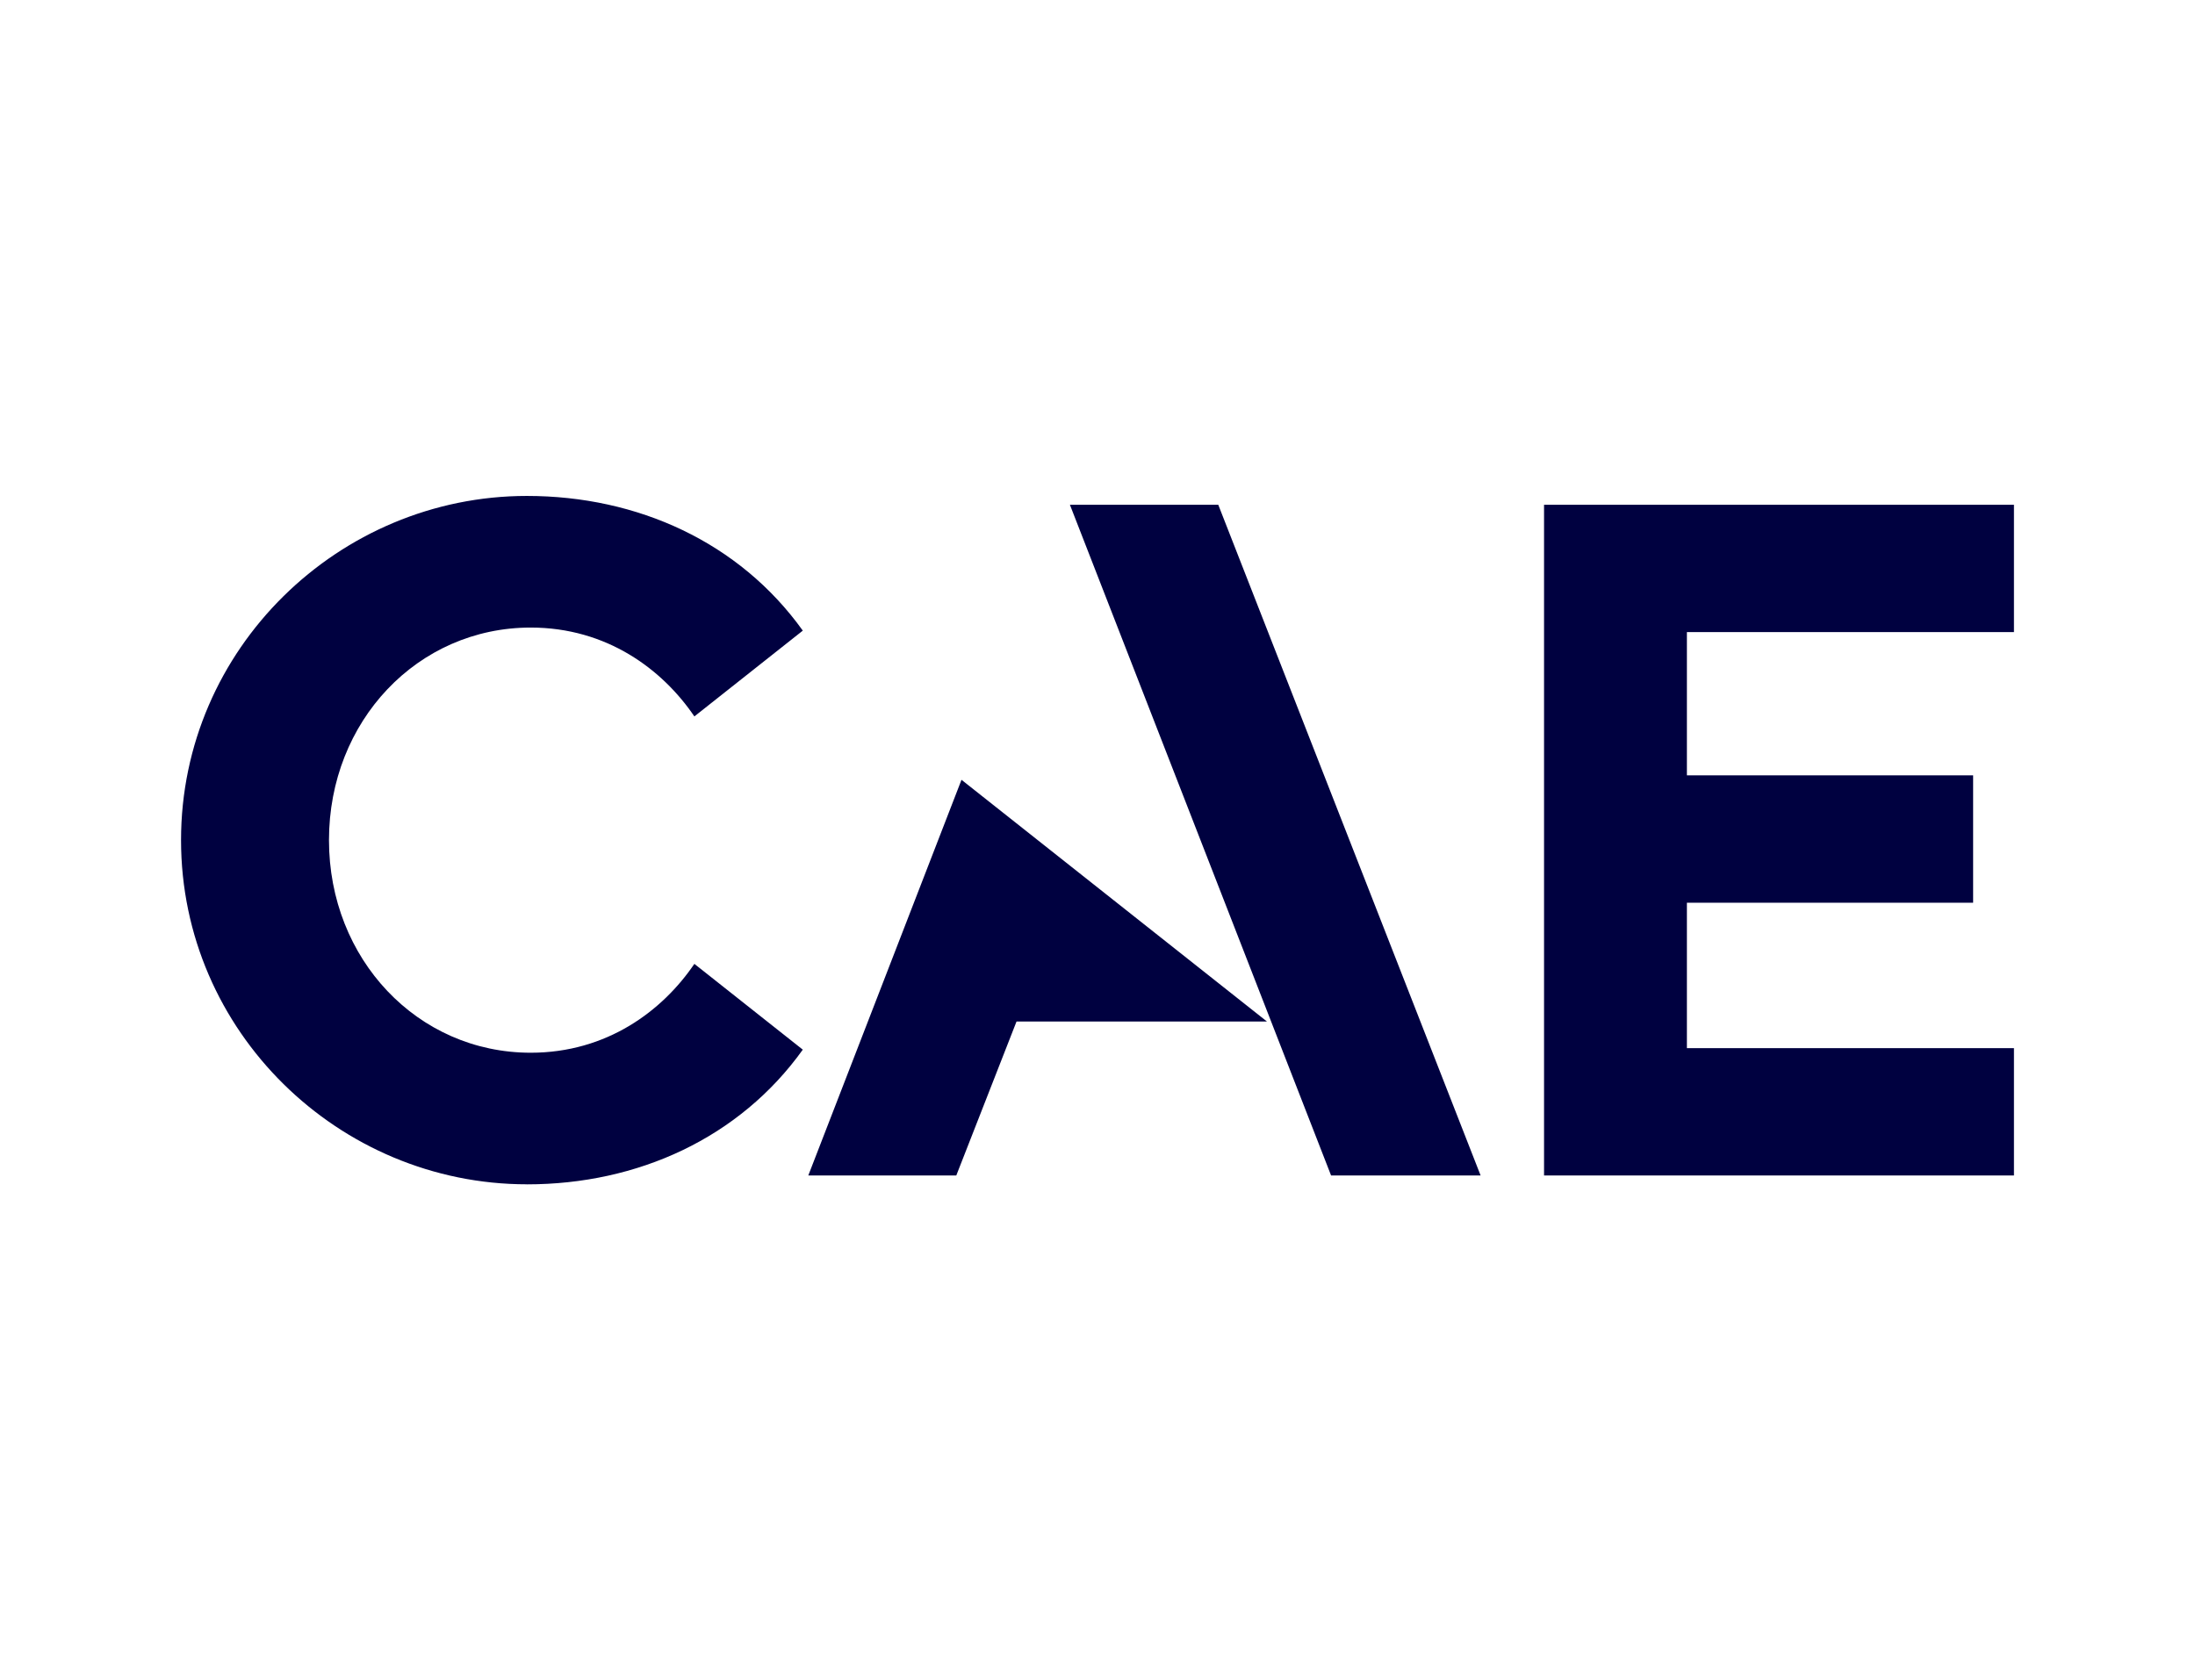
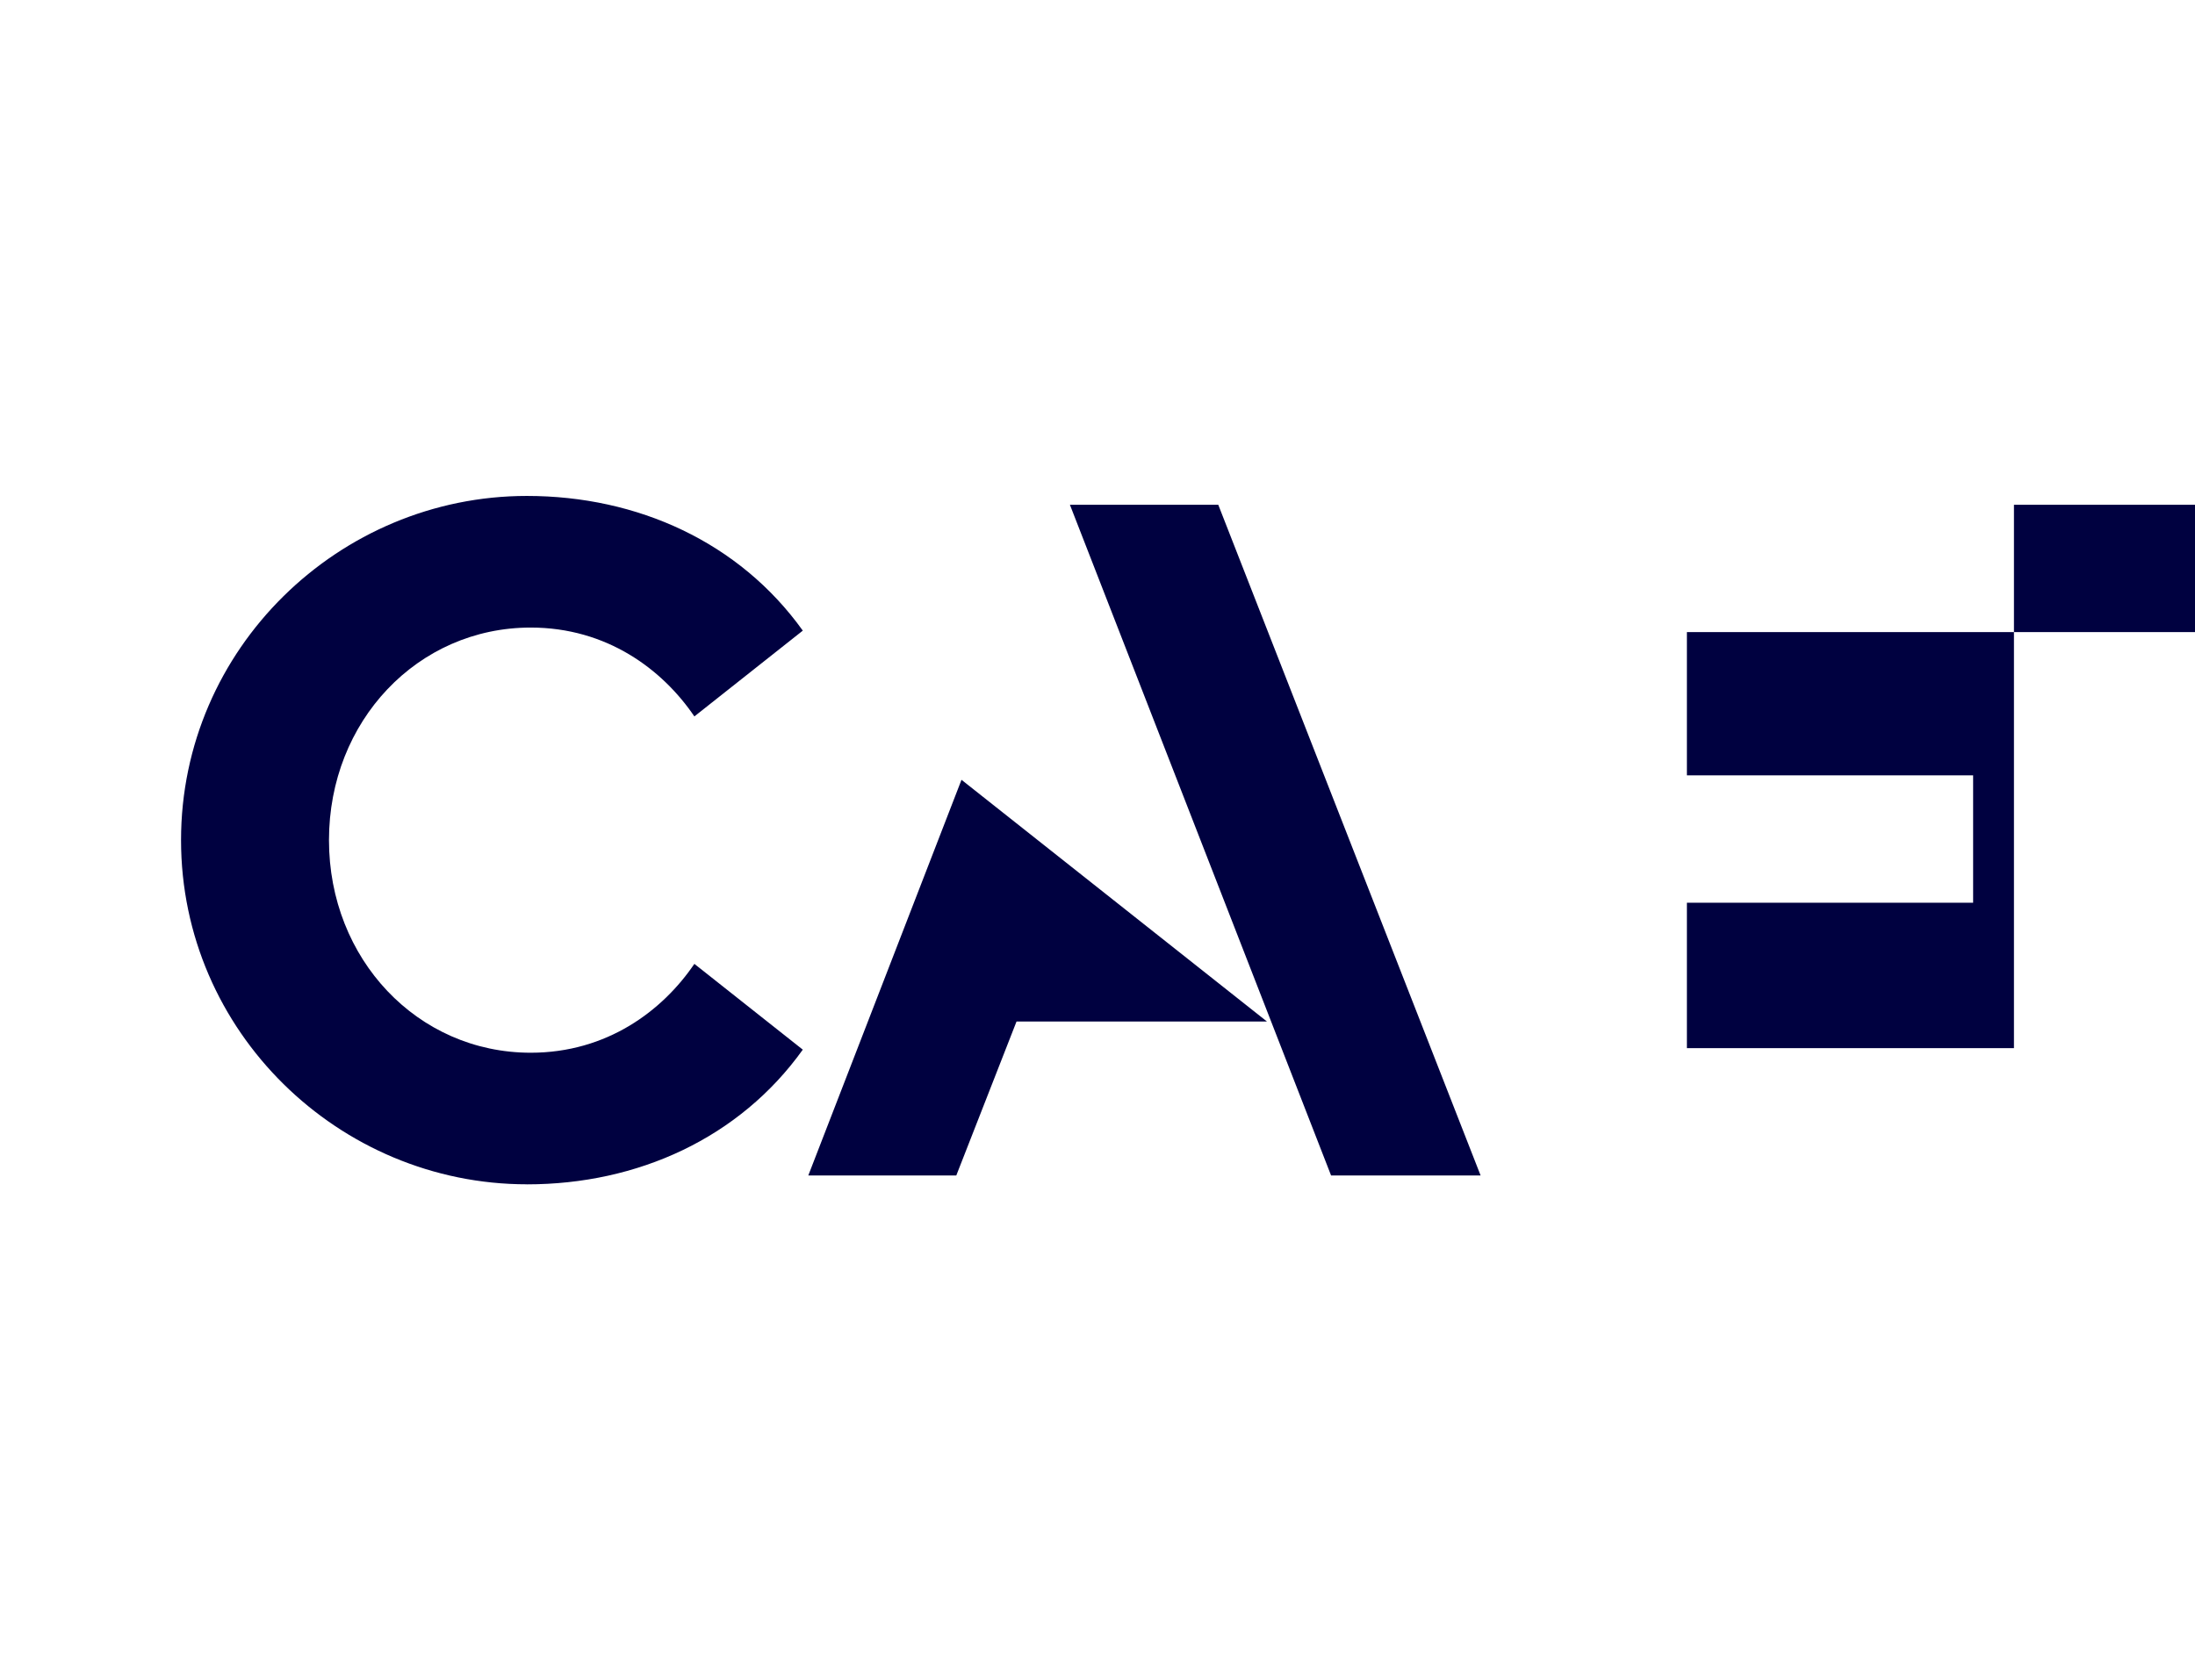
<svg xmlns="http://www.w3.org/2000/svg" id="Layer_1" data-name="Layer 1" viewBox="0 0 730 559">
  <defs>
    <style>
      .cls-1 {
        fill: #000140;
        stroke-width: 0px;
      }
    </style>
  </defs>
-   <path id="Logo" class="cls-1" d="M561.02,210.27v47.67h95.19v42.37h-95.19v48.38h108.77v42.36h-156.28v-223.13h156.28v42.36h-108.77ZM175.23,394c36.85,0,70.71-15.4,91.76-44.81l-36.06-28.54c-10.61,15.63-29.1,29.56-54.43,29.56-37.62,0-67.09-31.13-67.09-70.72s29.47-70.72,67.09-70.72c25.33,0,43.82,13.93,54.43,29.56l36.06-28.54c-21.05-29.4-54.91-44.81-91.76-44.81-62.49,0-115.02,50.78-115.02,114.5s52.54,114.5,115.02,114.5ZM405.16,167.91h-49.34s86.86,223.13,86.86,223.13h49.73l-87.25-223.13ZM421.35,339.83h-83.28l-20.03,51.21h-49.22l50.95-131.62,101.59,80.41Z" />
+   <path id="Logo" class="cls-1" d="M561.02,210.27v47.67h95.19v42.37h-95.19v48.38h108.77v42.36v-223.13h156.28v42.36h-108.77ZM175.23,394c36.85,0,70.71-15.4,91.76-44.81l-36.06-28.54c-10.61,15.63-29.1,29.56-54.43,29.56-37.62,0-67.09-31.13-67.09-70.72s29.47-70.72,67.09-70.72c25.33,0,43.82,13.93,54.43,29.56l36.06-28.54c-21.05-29.4-54.91-44.81-91.76-44.81-62.49,0-115.02,50.78-115.02,114.5s52.54,114.5,115.02,114.5ZM405.16,167.91h-49.34s86.86,223.13,86.86,223.13h49.73l-87.25-223.13ZM421.35,339.83h-83.28l-20.03,51.21h-49.22l50.95-131.62,101.59,80.41Z" />
</svg>